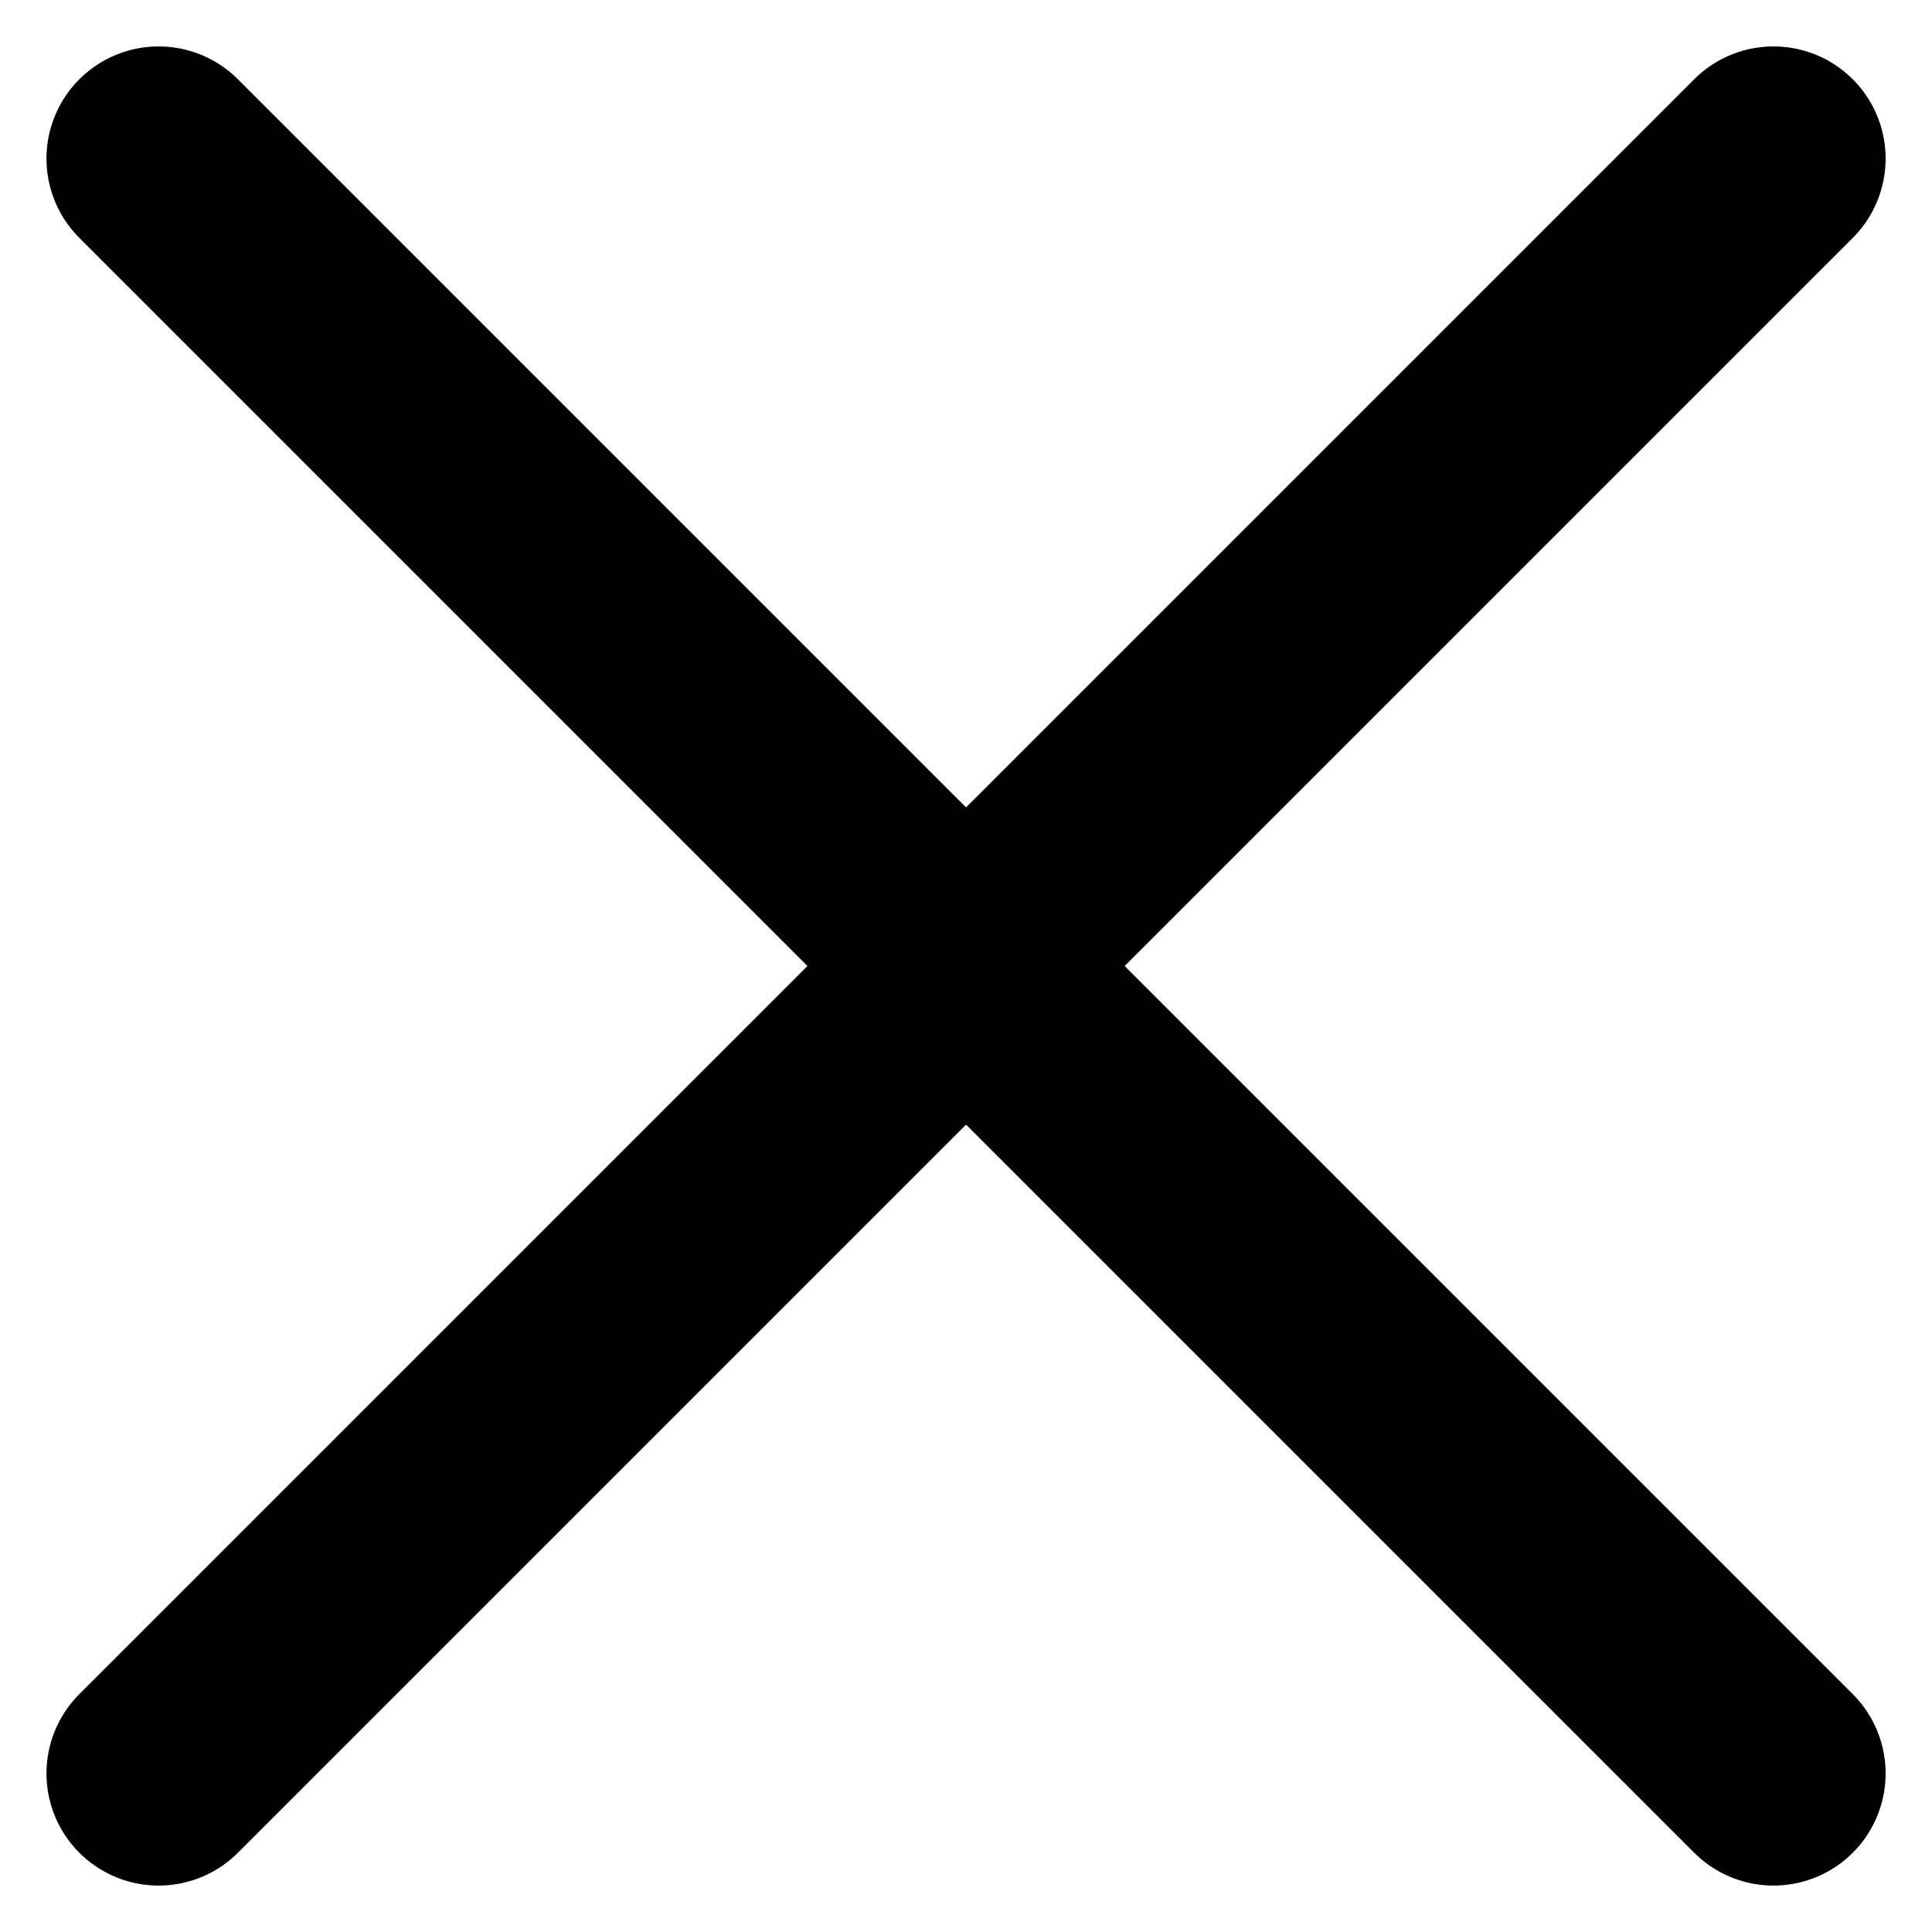
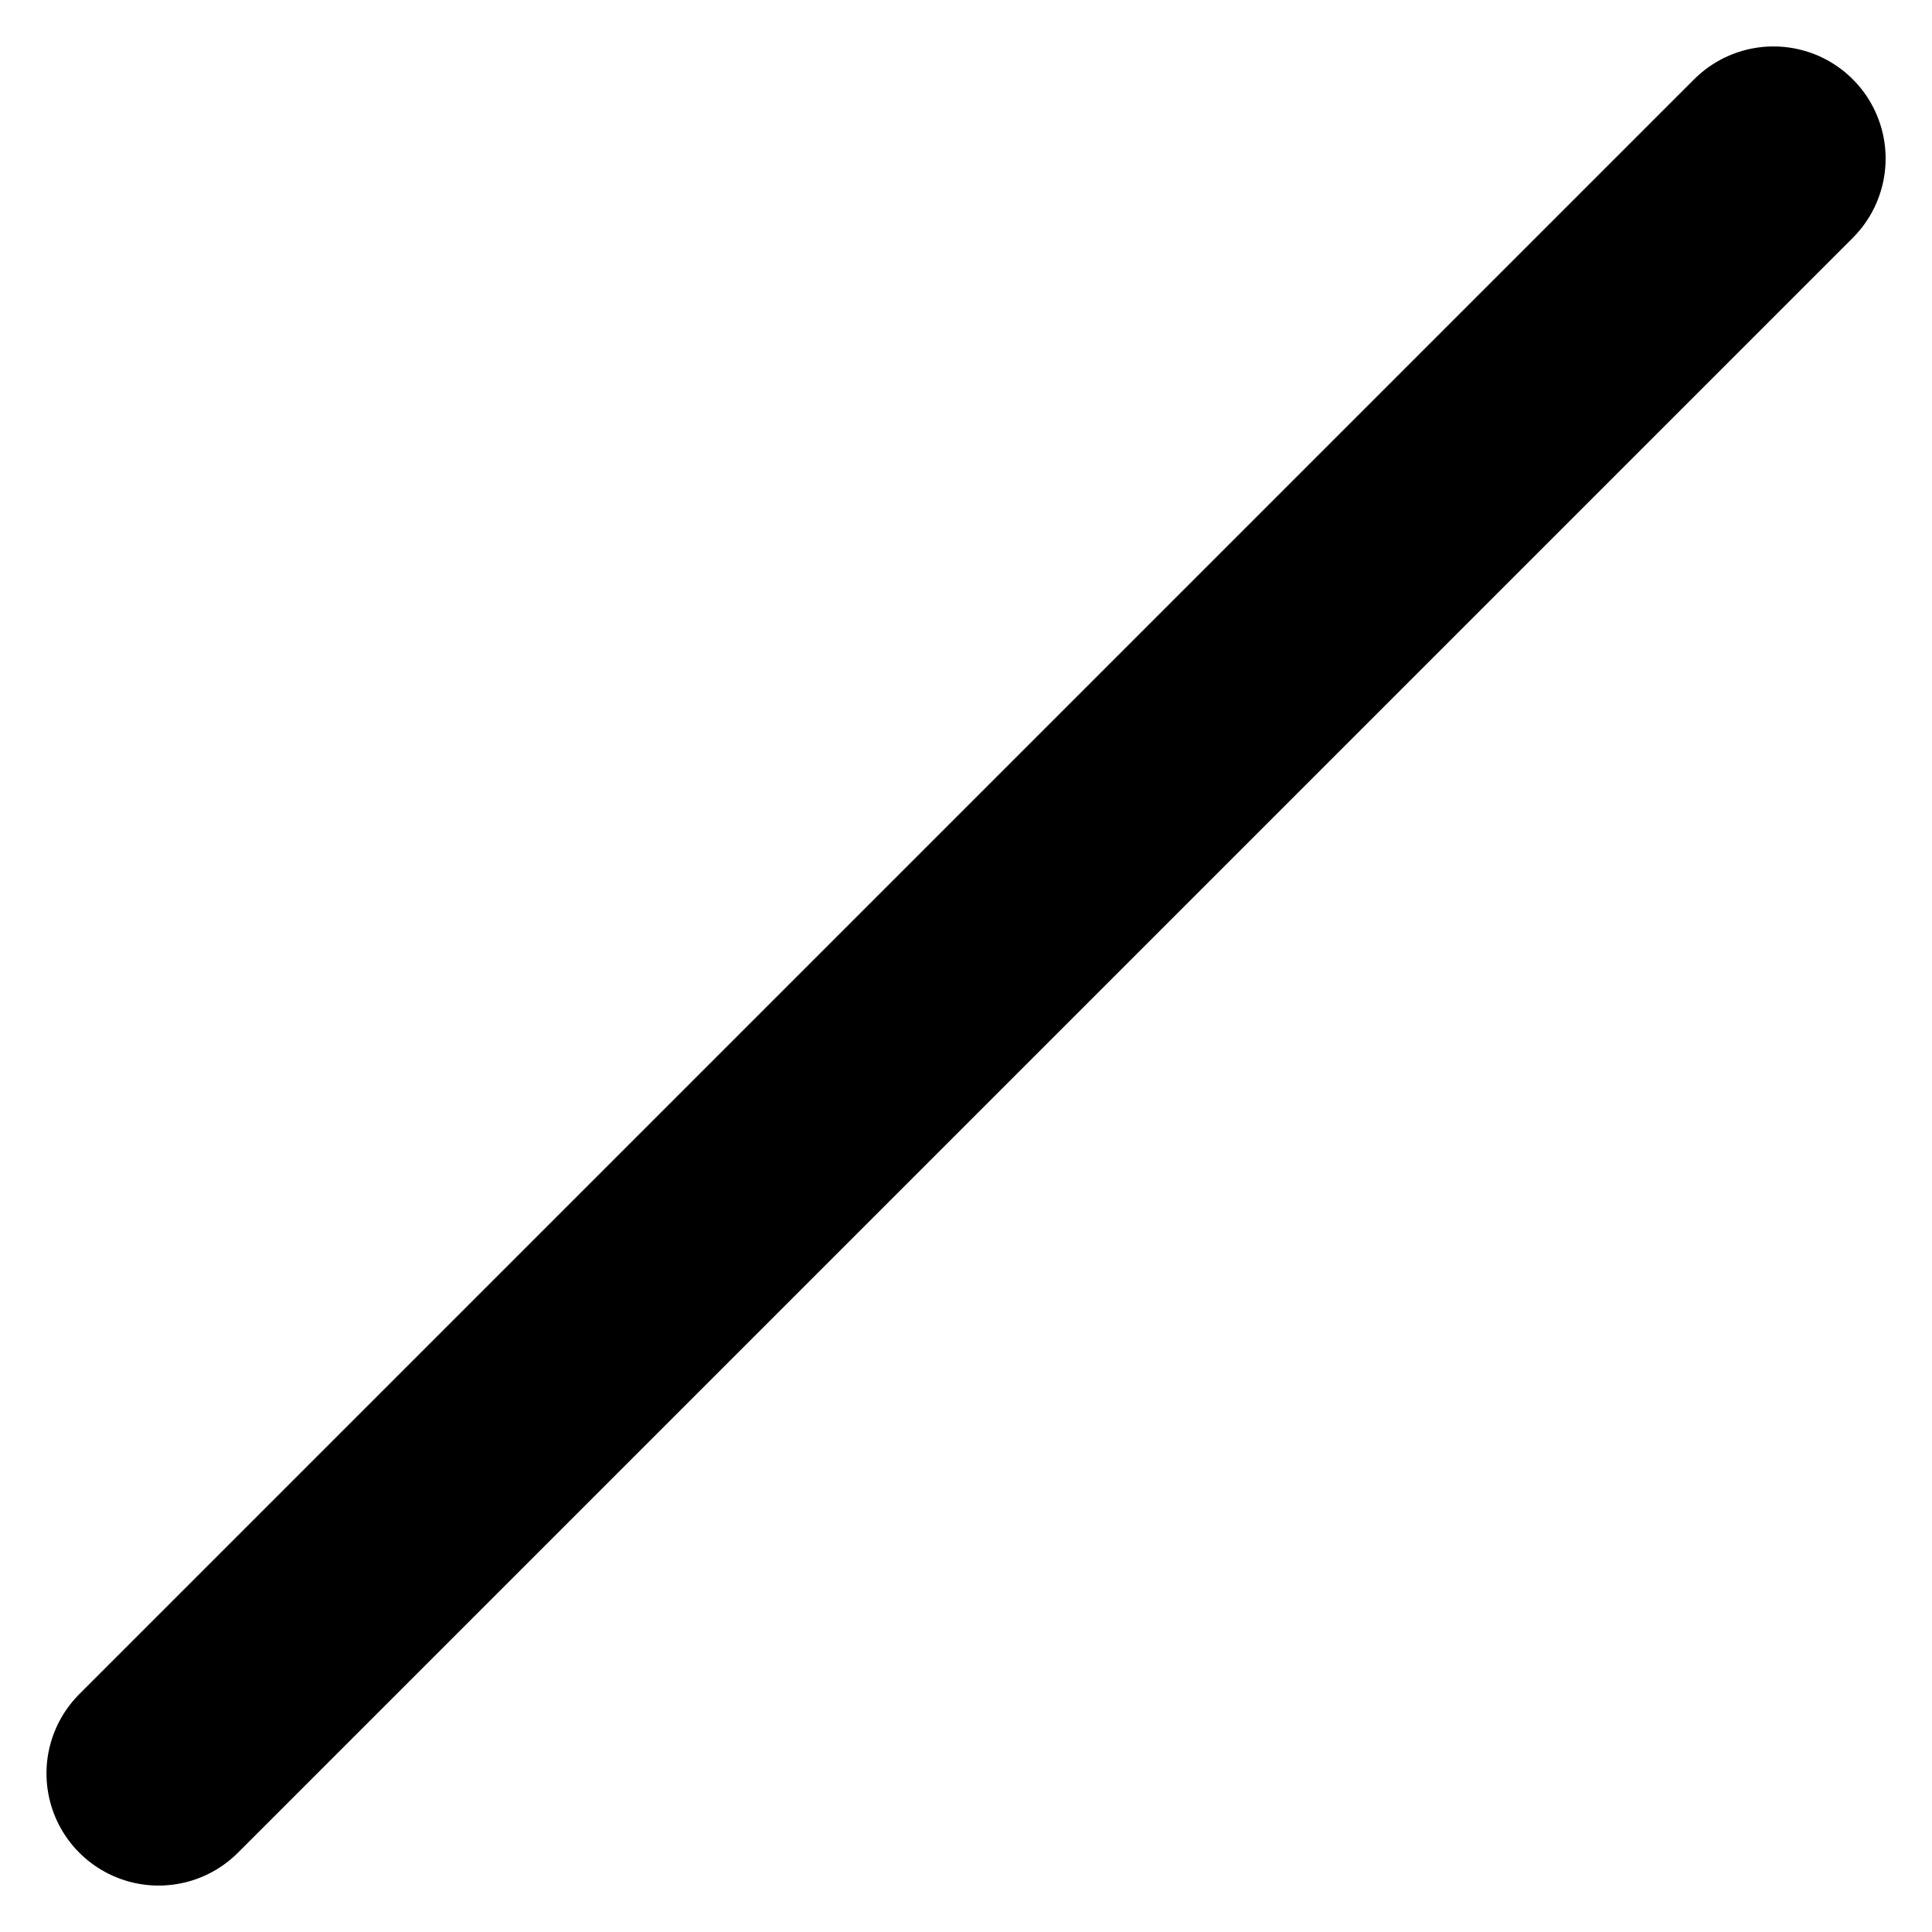
<svg xmlns="http://www.w3.org/2000/svg" width="43.07" height="43.07">
  <g id="Gruppe_14036" data-name="Gruppe" transform="translate(4420.77 19260.512)" fill="none" stroke="#000" stroke-linecap="round" stroke-width="5">
-     <path id="Pfad_34892" data-name="Pfad 34892" d="m-4417.234-19256.977 36 36" />
    <path id="Pfad_34893" data-name="Pfad 34893" d="m-4381.234-19256.977-36 36" />
  </g>
</svg>